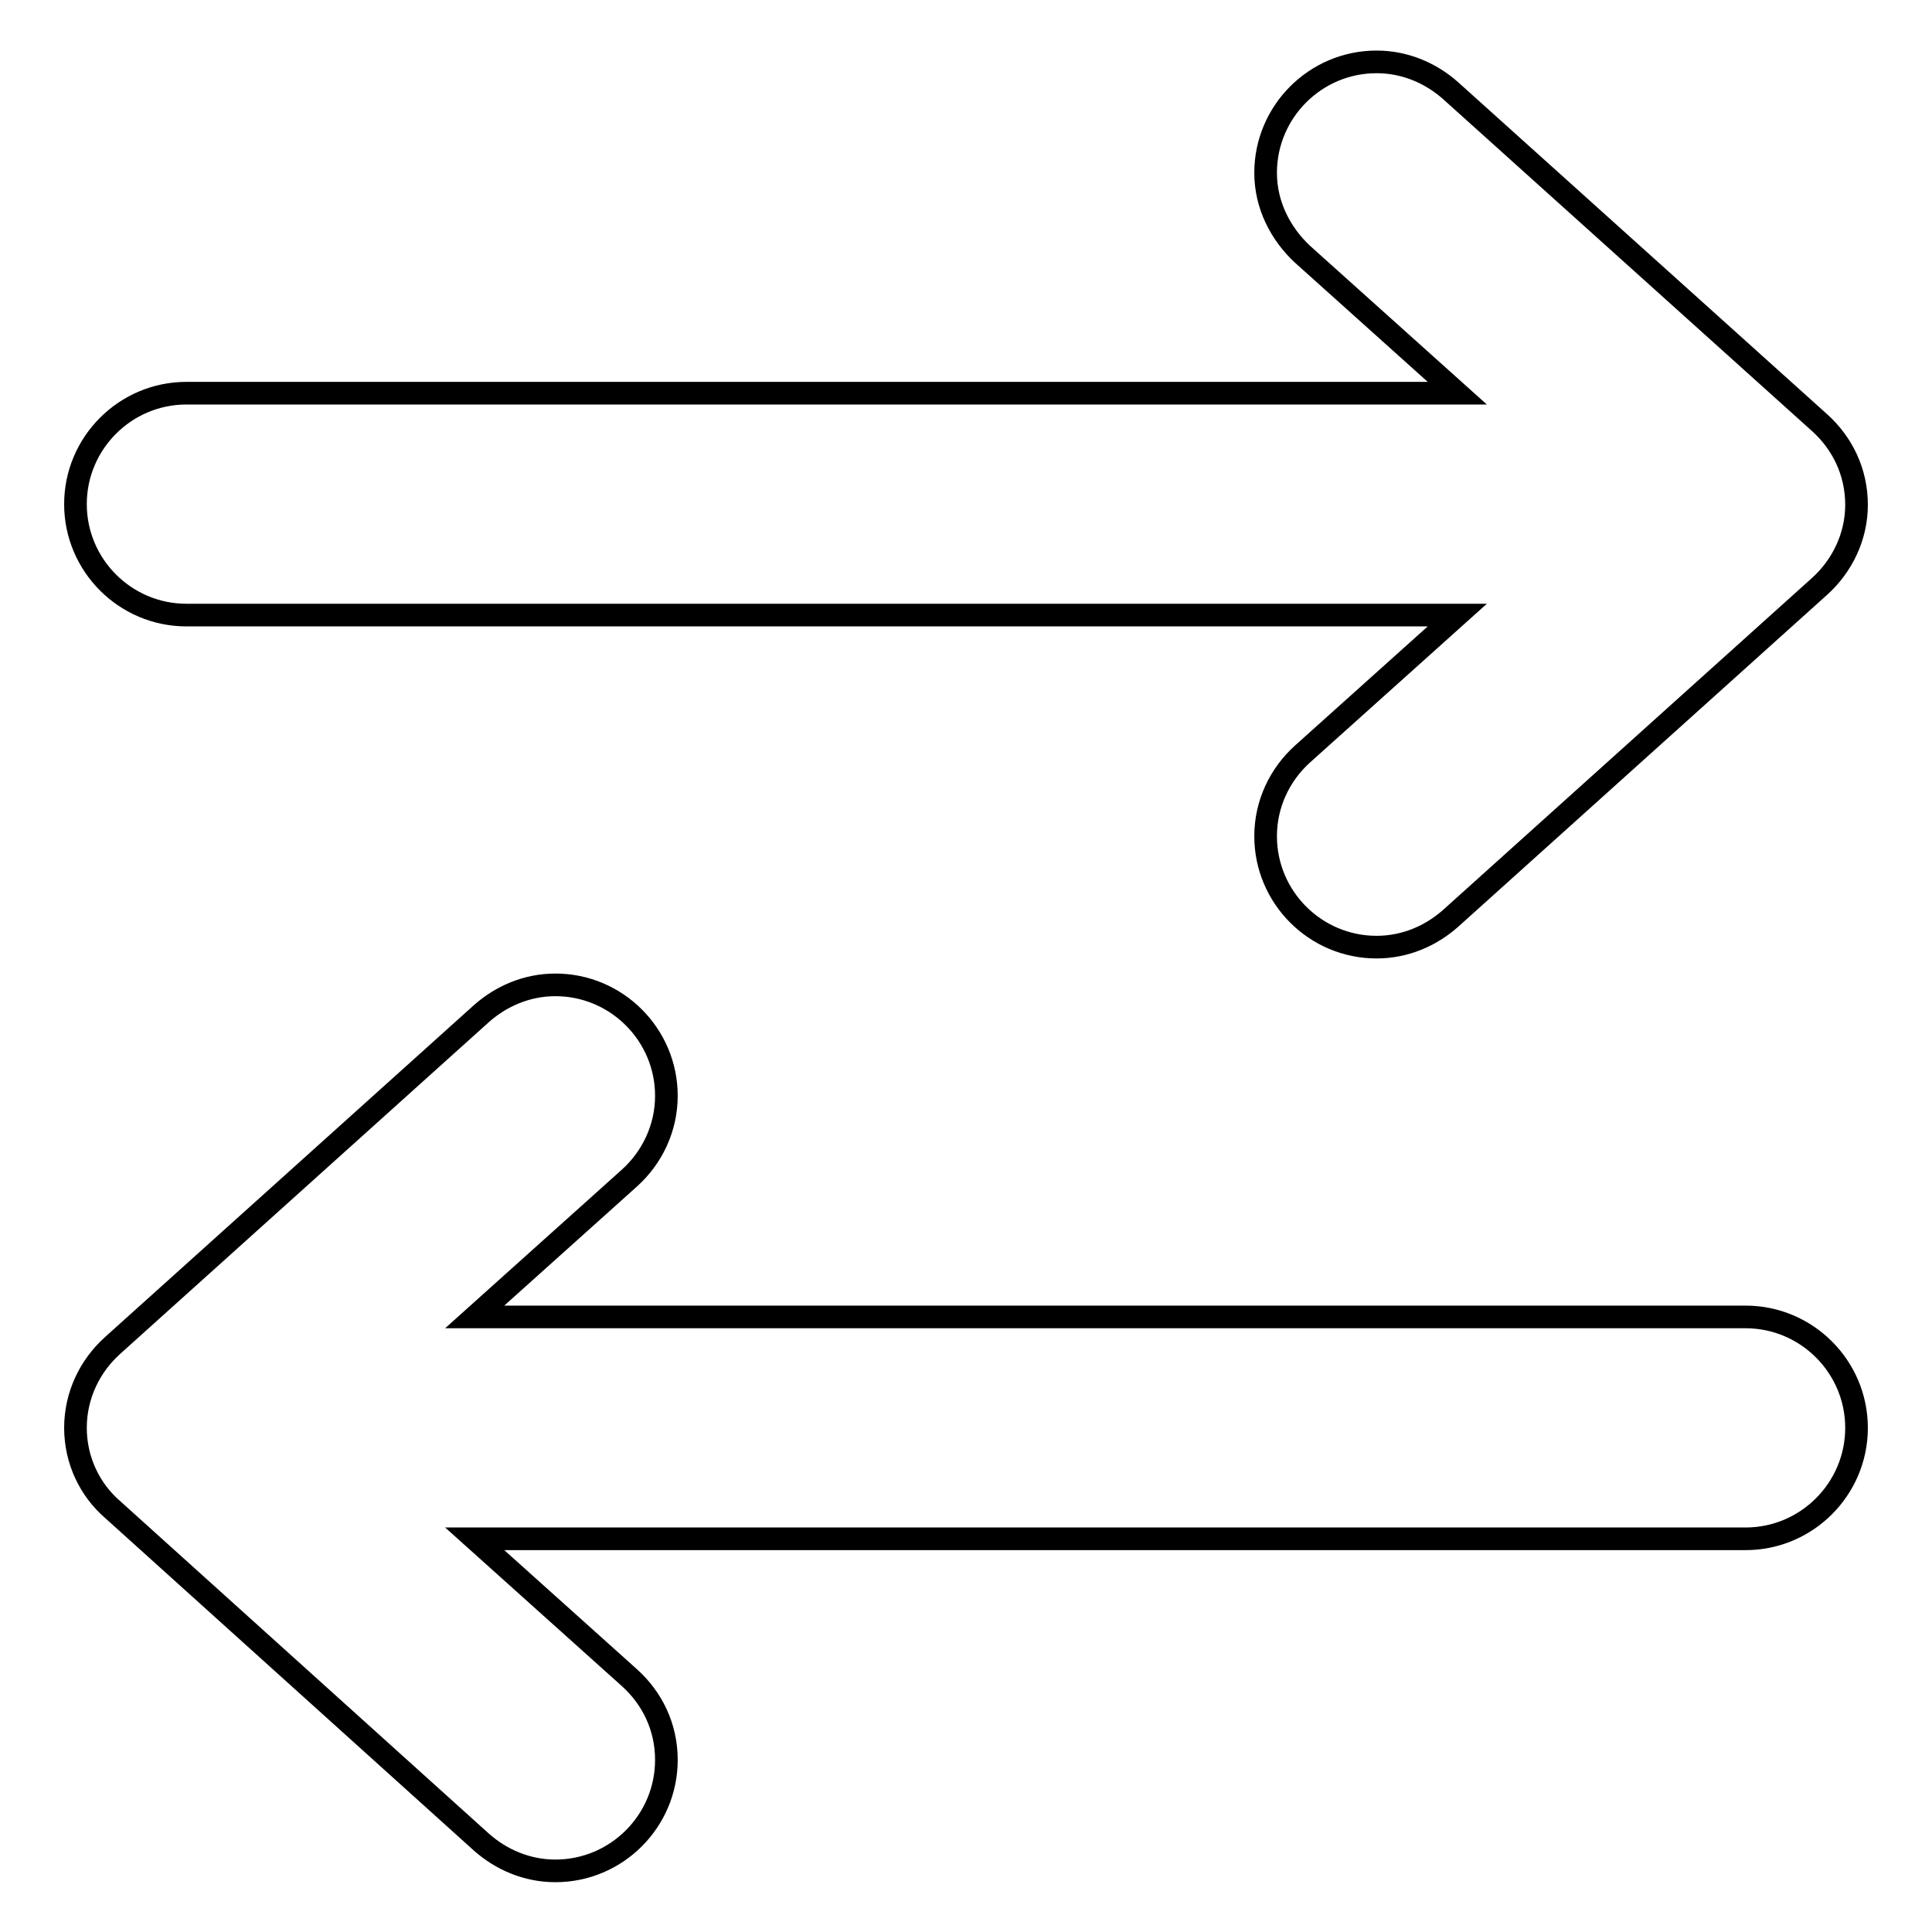
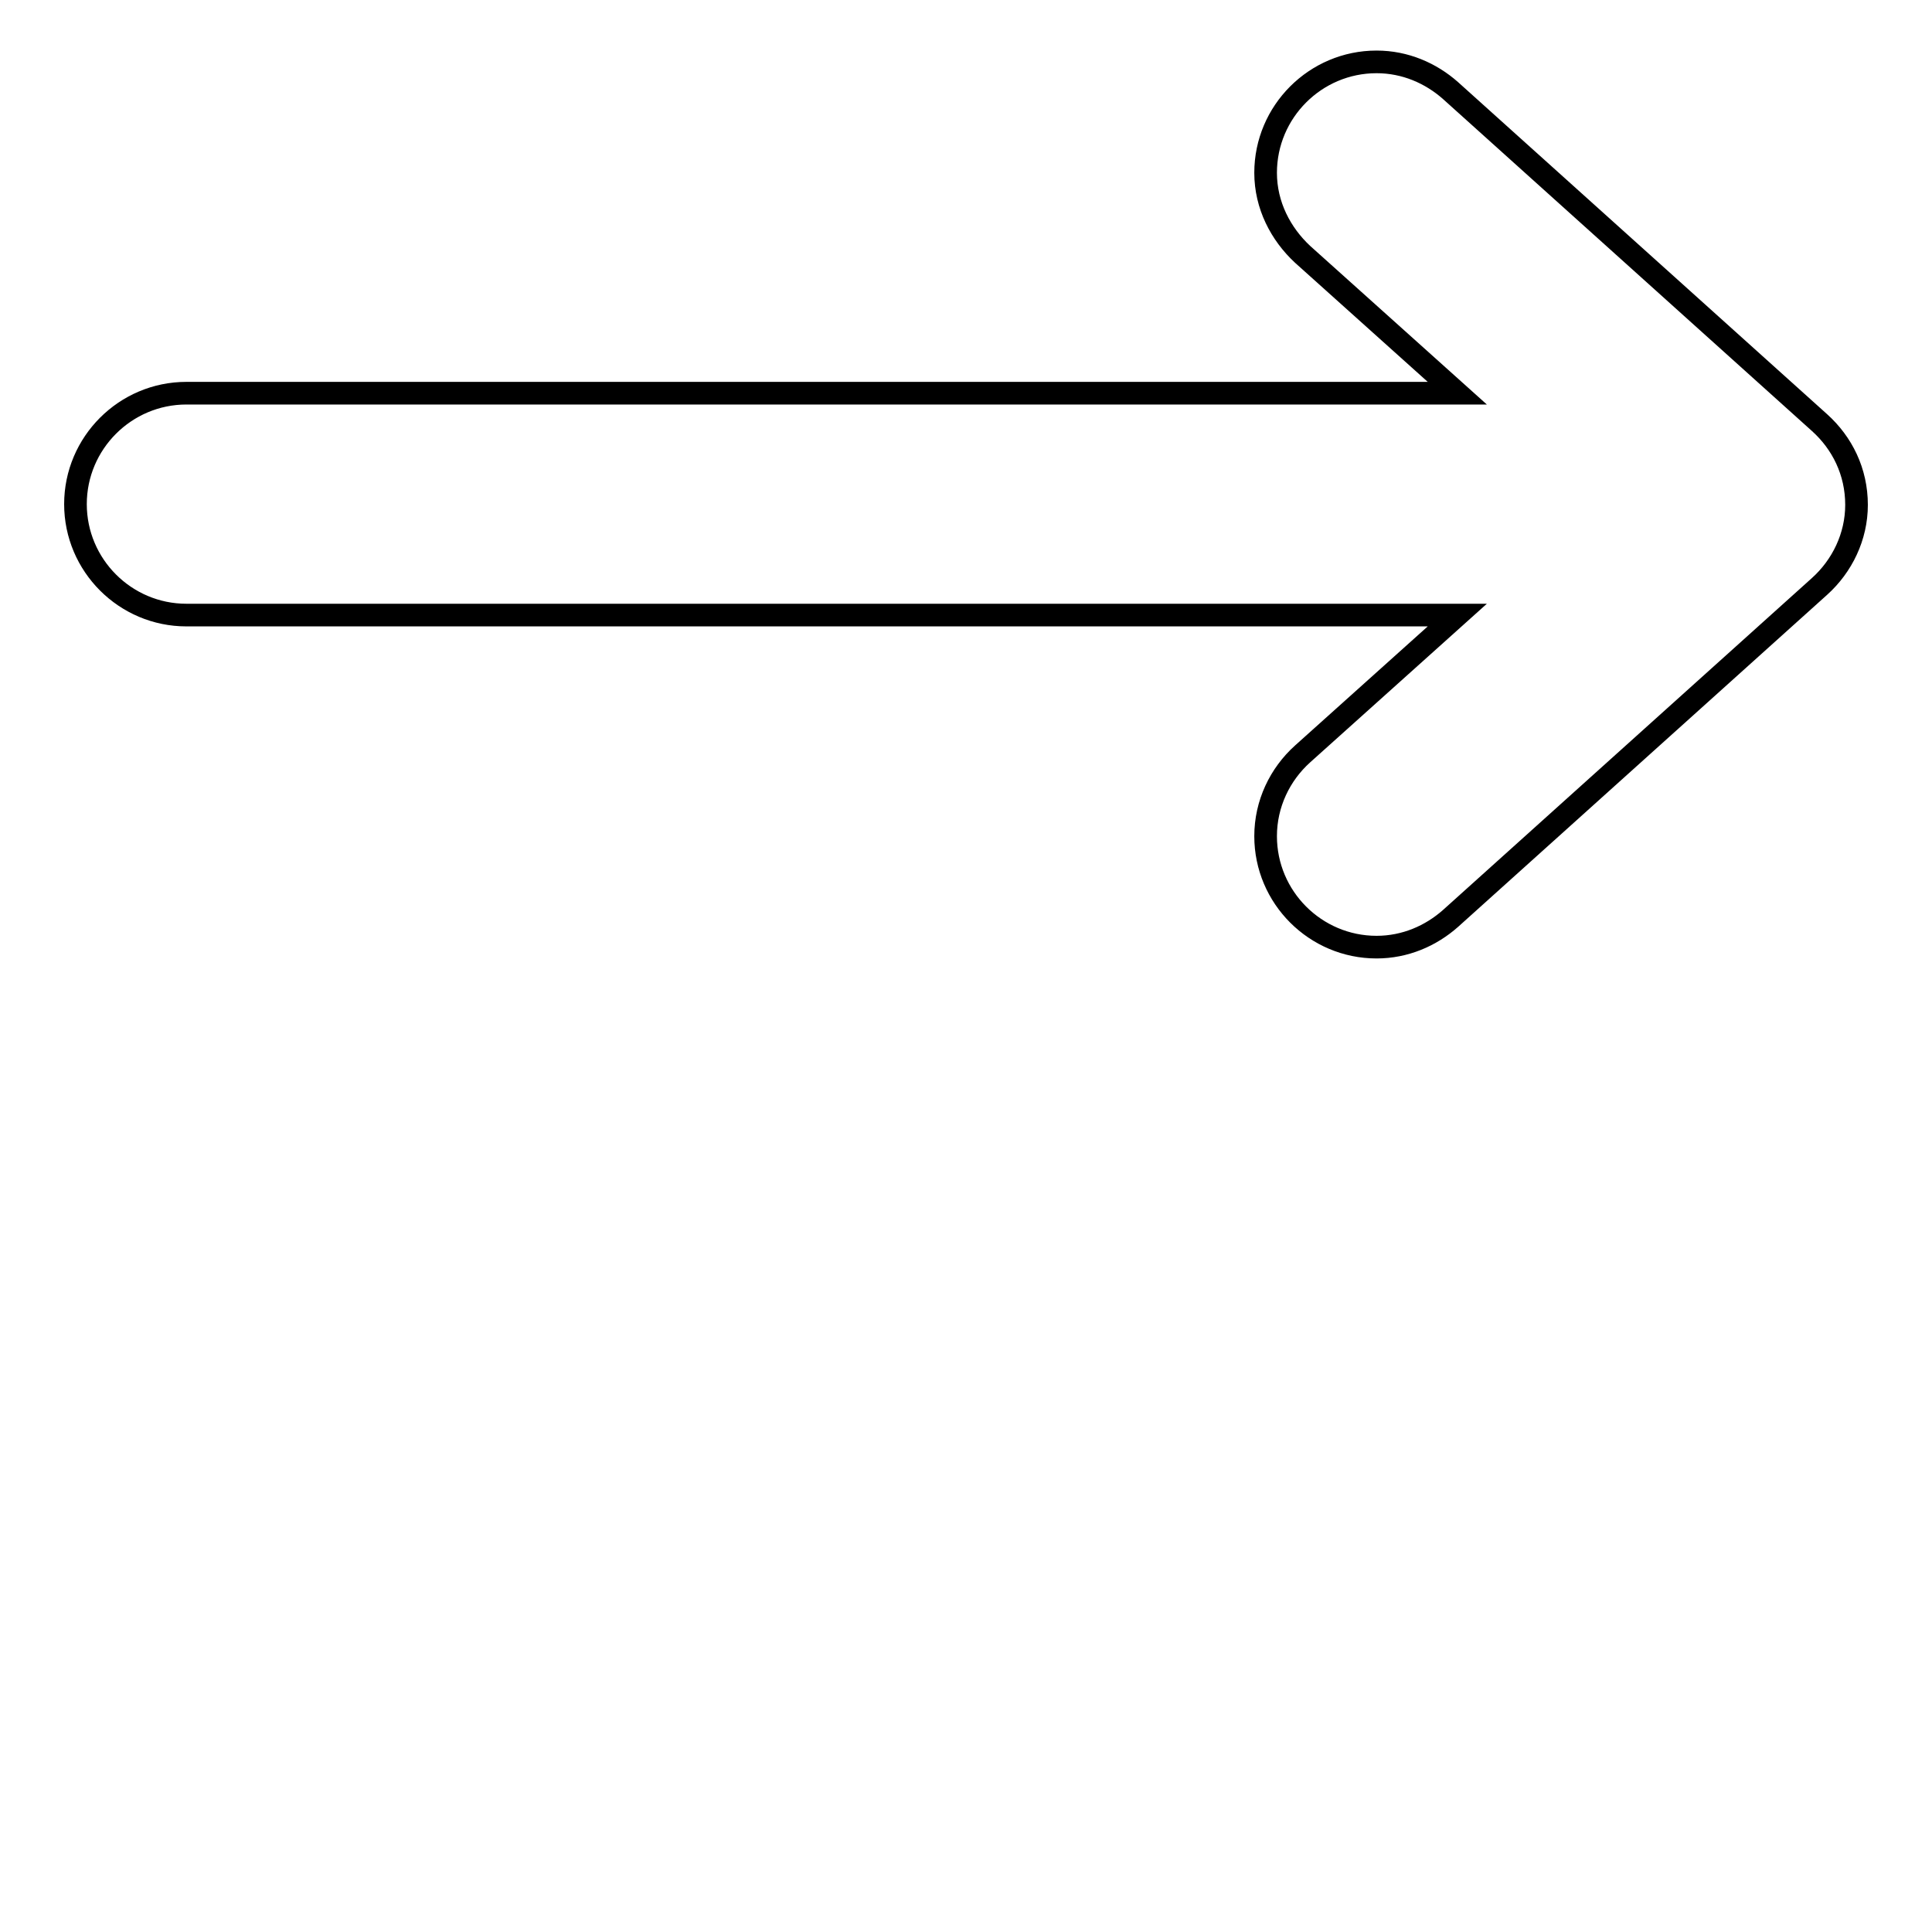
<svg xmlns="http://www.w3.org/2000/svg" version="1.1" x="0px" y="0px" viewBox="0 0 256 256" enable-background="new 0 0 256 256" xml:space="preserve">
  <g>
    <g>
      <path stroke-width="3" fill-opacity="0" stroke="#000000" d="M241.1,77.7L241.1,77.7l-48.9,44l0,0c-2.6,2.3-6,3.8-9.8,3.8c-8.1,0-14.7-6.6-14.7-14.7c0-4.3,1.9-8.2,4.9-10.9l0,0l20.5-18.4h-89l0,0H74.8l0,0H40.6H24.7c-8.1,0-14.7-6.6-14.7-14.7c0-8.1,6.6-14.7,14.7-14.7h38.2l0,0h-2.8l0,0h63.6l0,0h69.4l-20.5-18.4l0,0c-2.9-2.7-4.9-6.5-4.9-10.8c0-8.1,6.6-14.7,14.7-14.7c3.8,0,7.2,1.5,9.8,3.8l0,0l48.9,44l0,0c3,2.7,4.9,6.5,4.9,10.9C246,71.1,244.1,75,241.1,77.7z" />
-       <path stroke-width="3" fill-opacity="0" stroke="#000000" d="M10,189.2c0-4.3,1.9-8.2,4.9-10.9l0,0l48.9-44l0,0c2.6-2.3,6-3.8,9.8-3.8c8.1,0,14.7,6.6,14.7,14.7c0,4.3-1.9,8.2-4.9,10.9l0,0l-20.5,18.4h69.4l0,0h63.6l0,0h-2.8l0,0h38.2c8.1,0,14.7,6.6,14.7,14.7s-6.6,14.7-14.7,14.7h-15.9h-34.2l0,0h-29.4l0,0H62.9l20.5,18.4l0,0c3,2.7,4.9,6.5,4.9,10.9c0,8.1-6.6,14.7-14.7,14.7c-3.8,0-7.2-1.5-9.8-3.8l0,0l-48.9-44.1l0,0C11.9,197.4,10,193.5,10,189.2z" />
    </g>
  </g>
</svg>